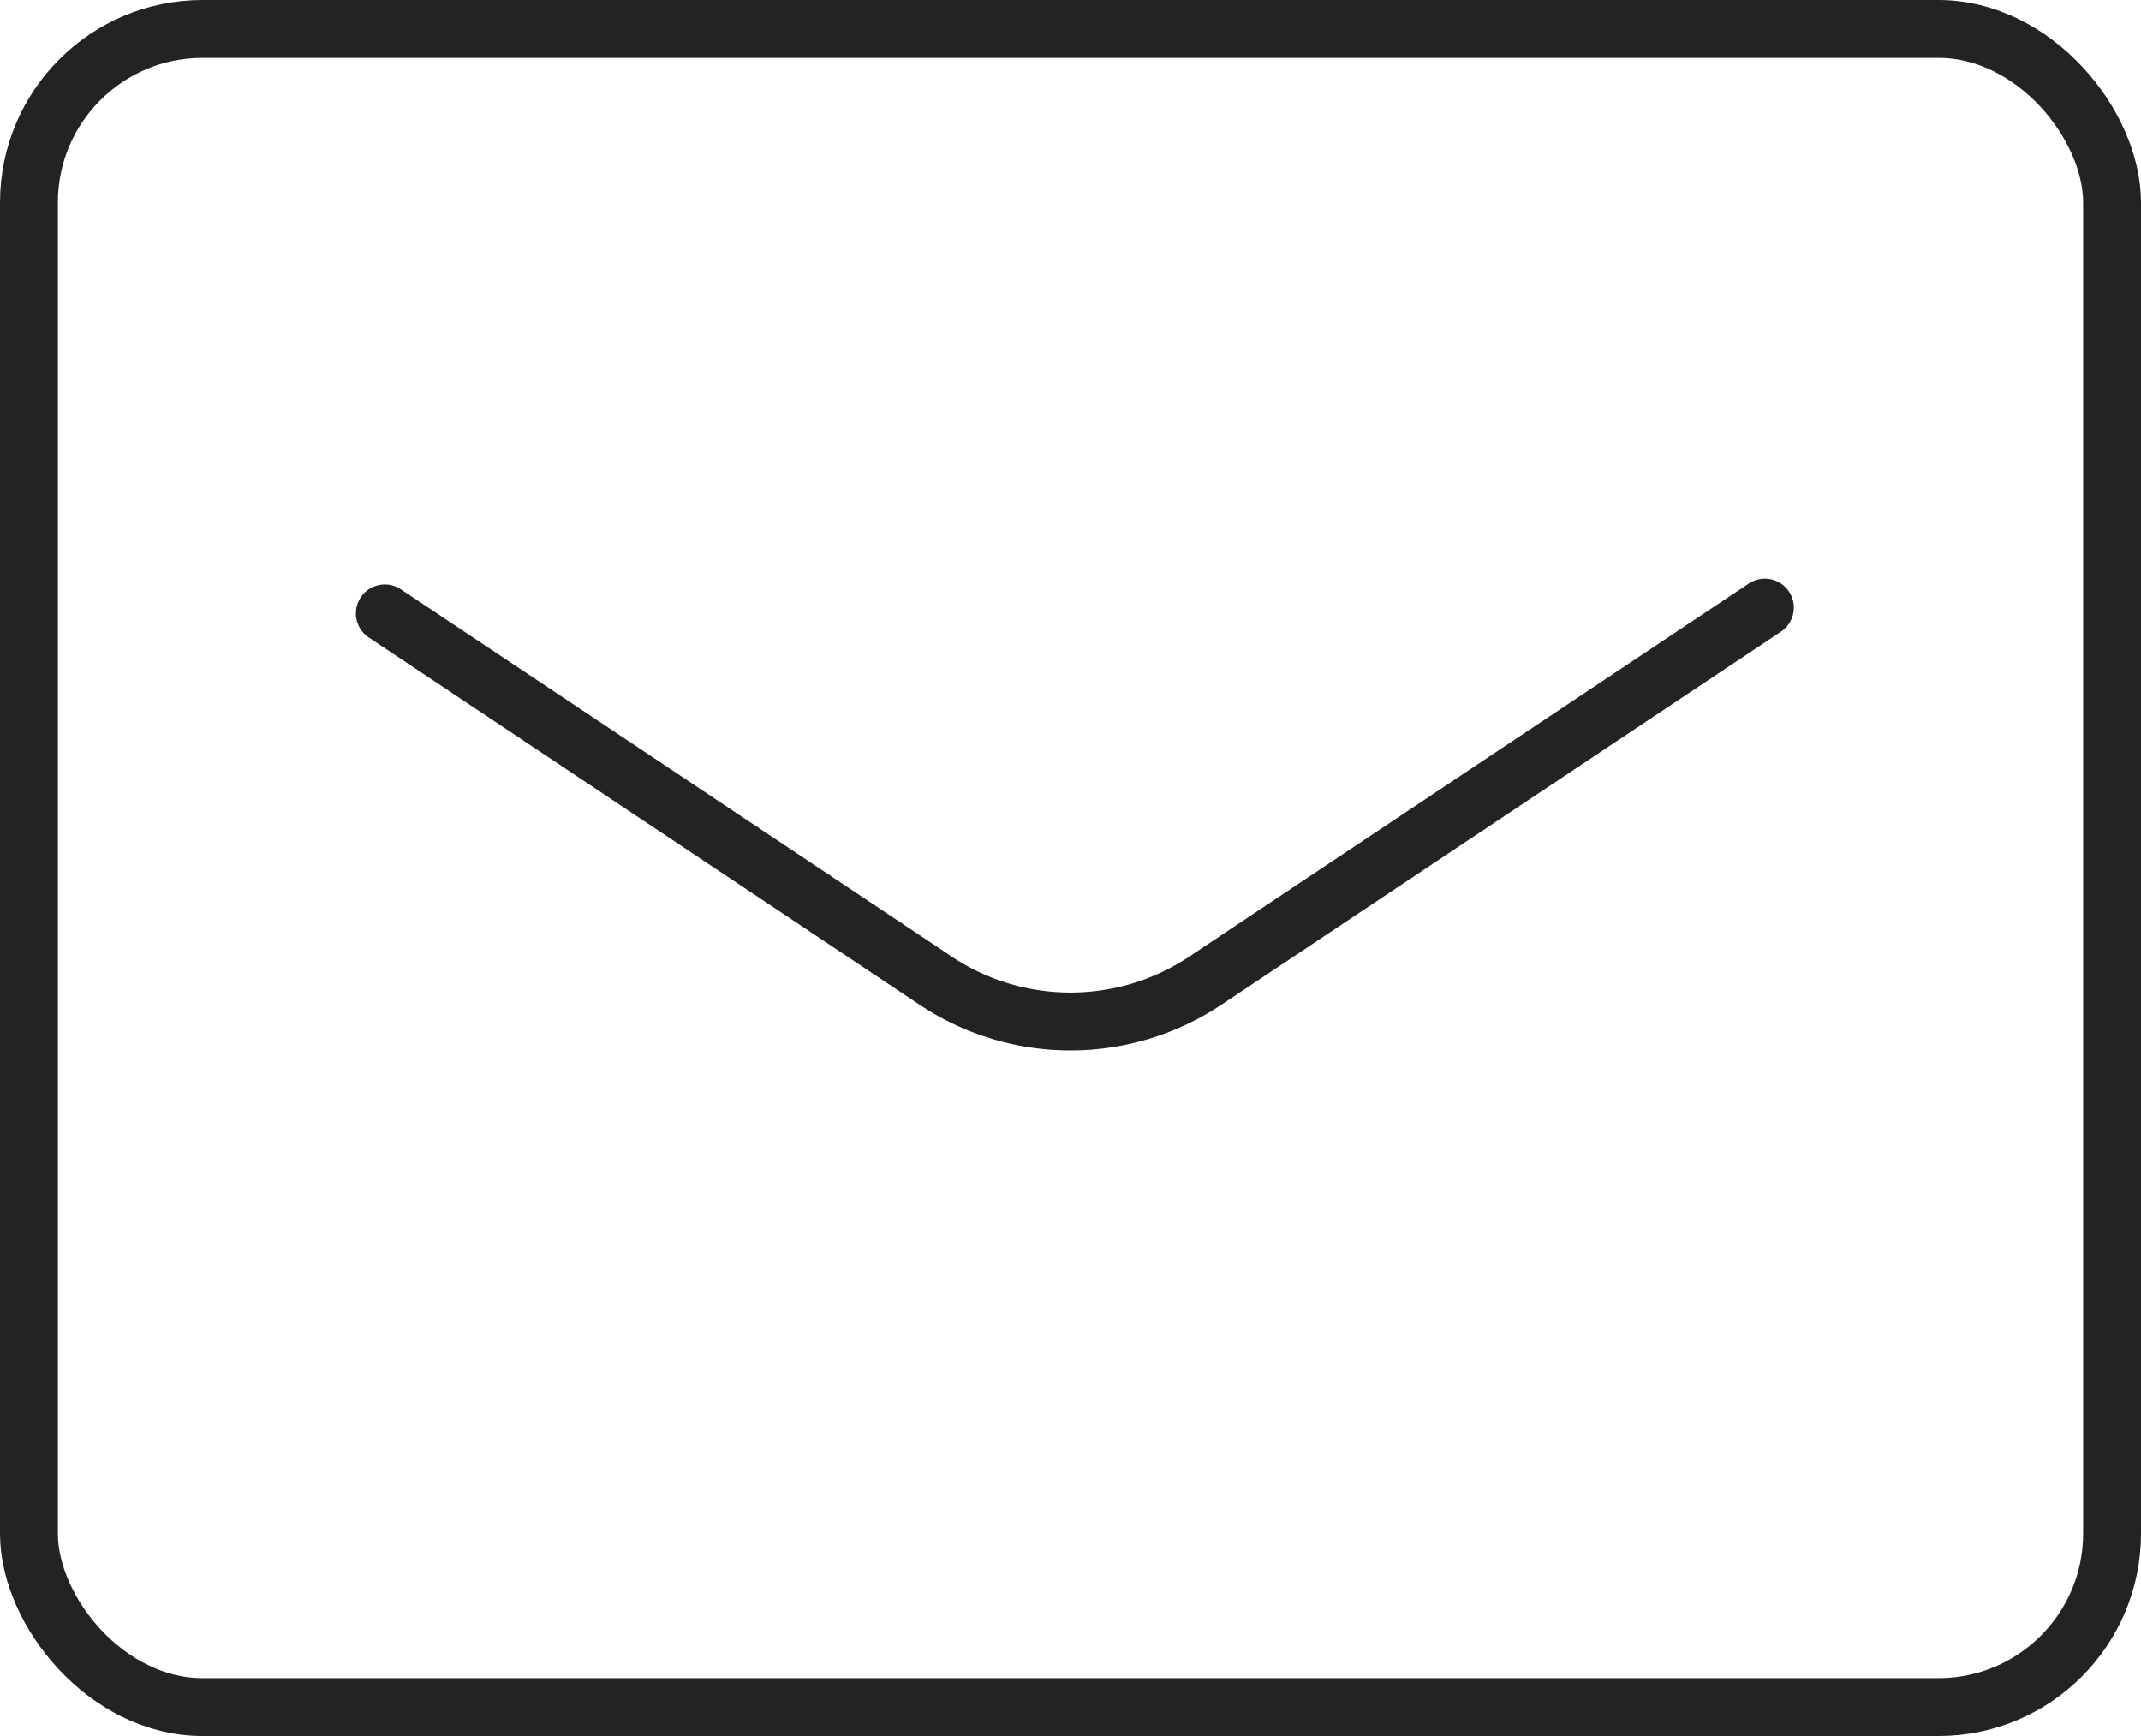
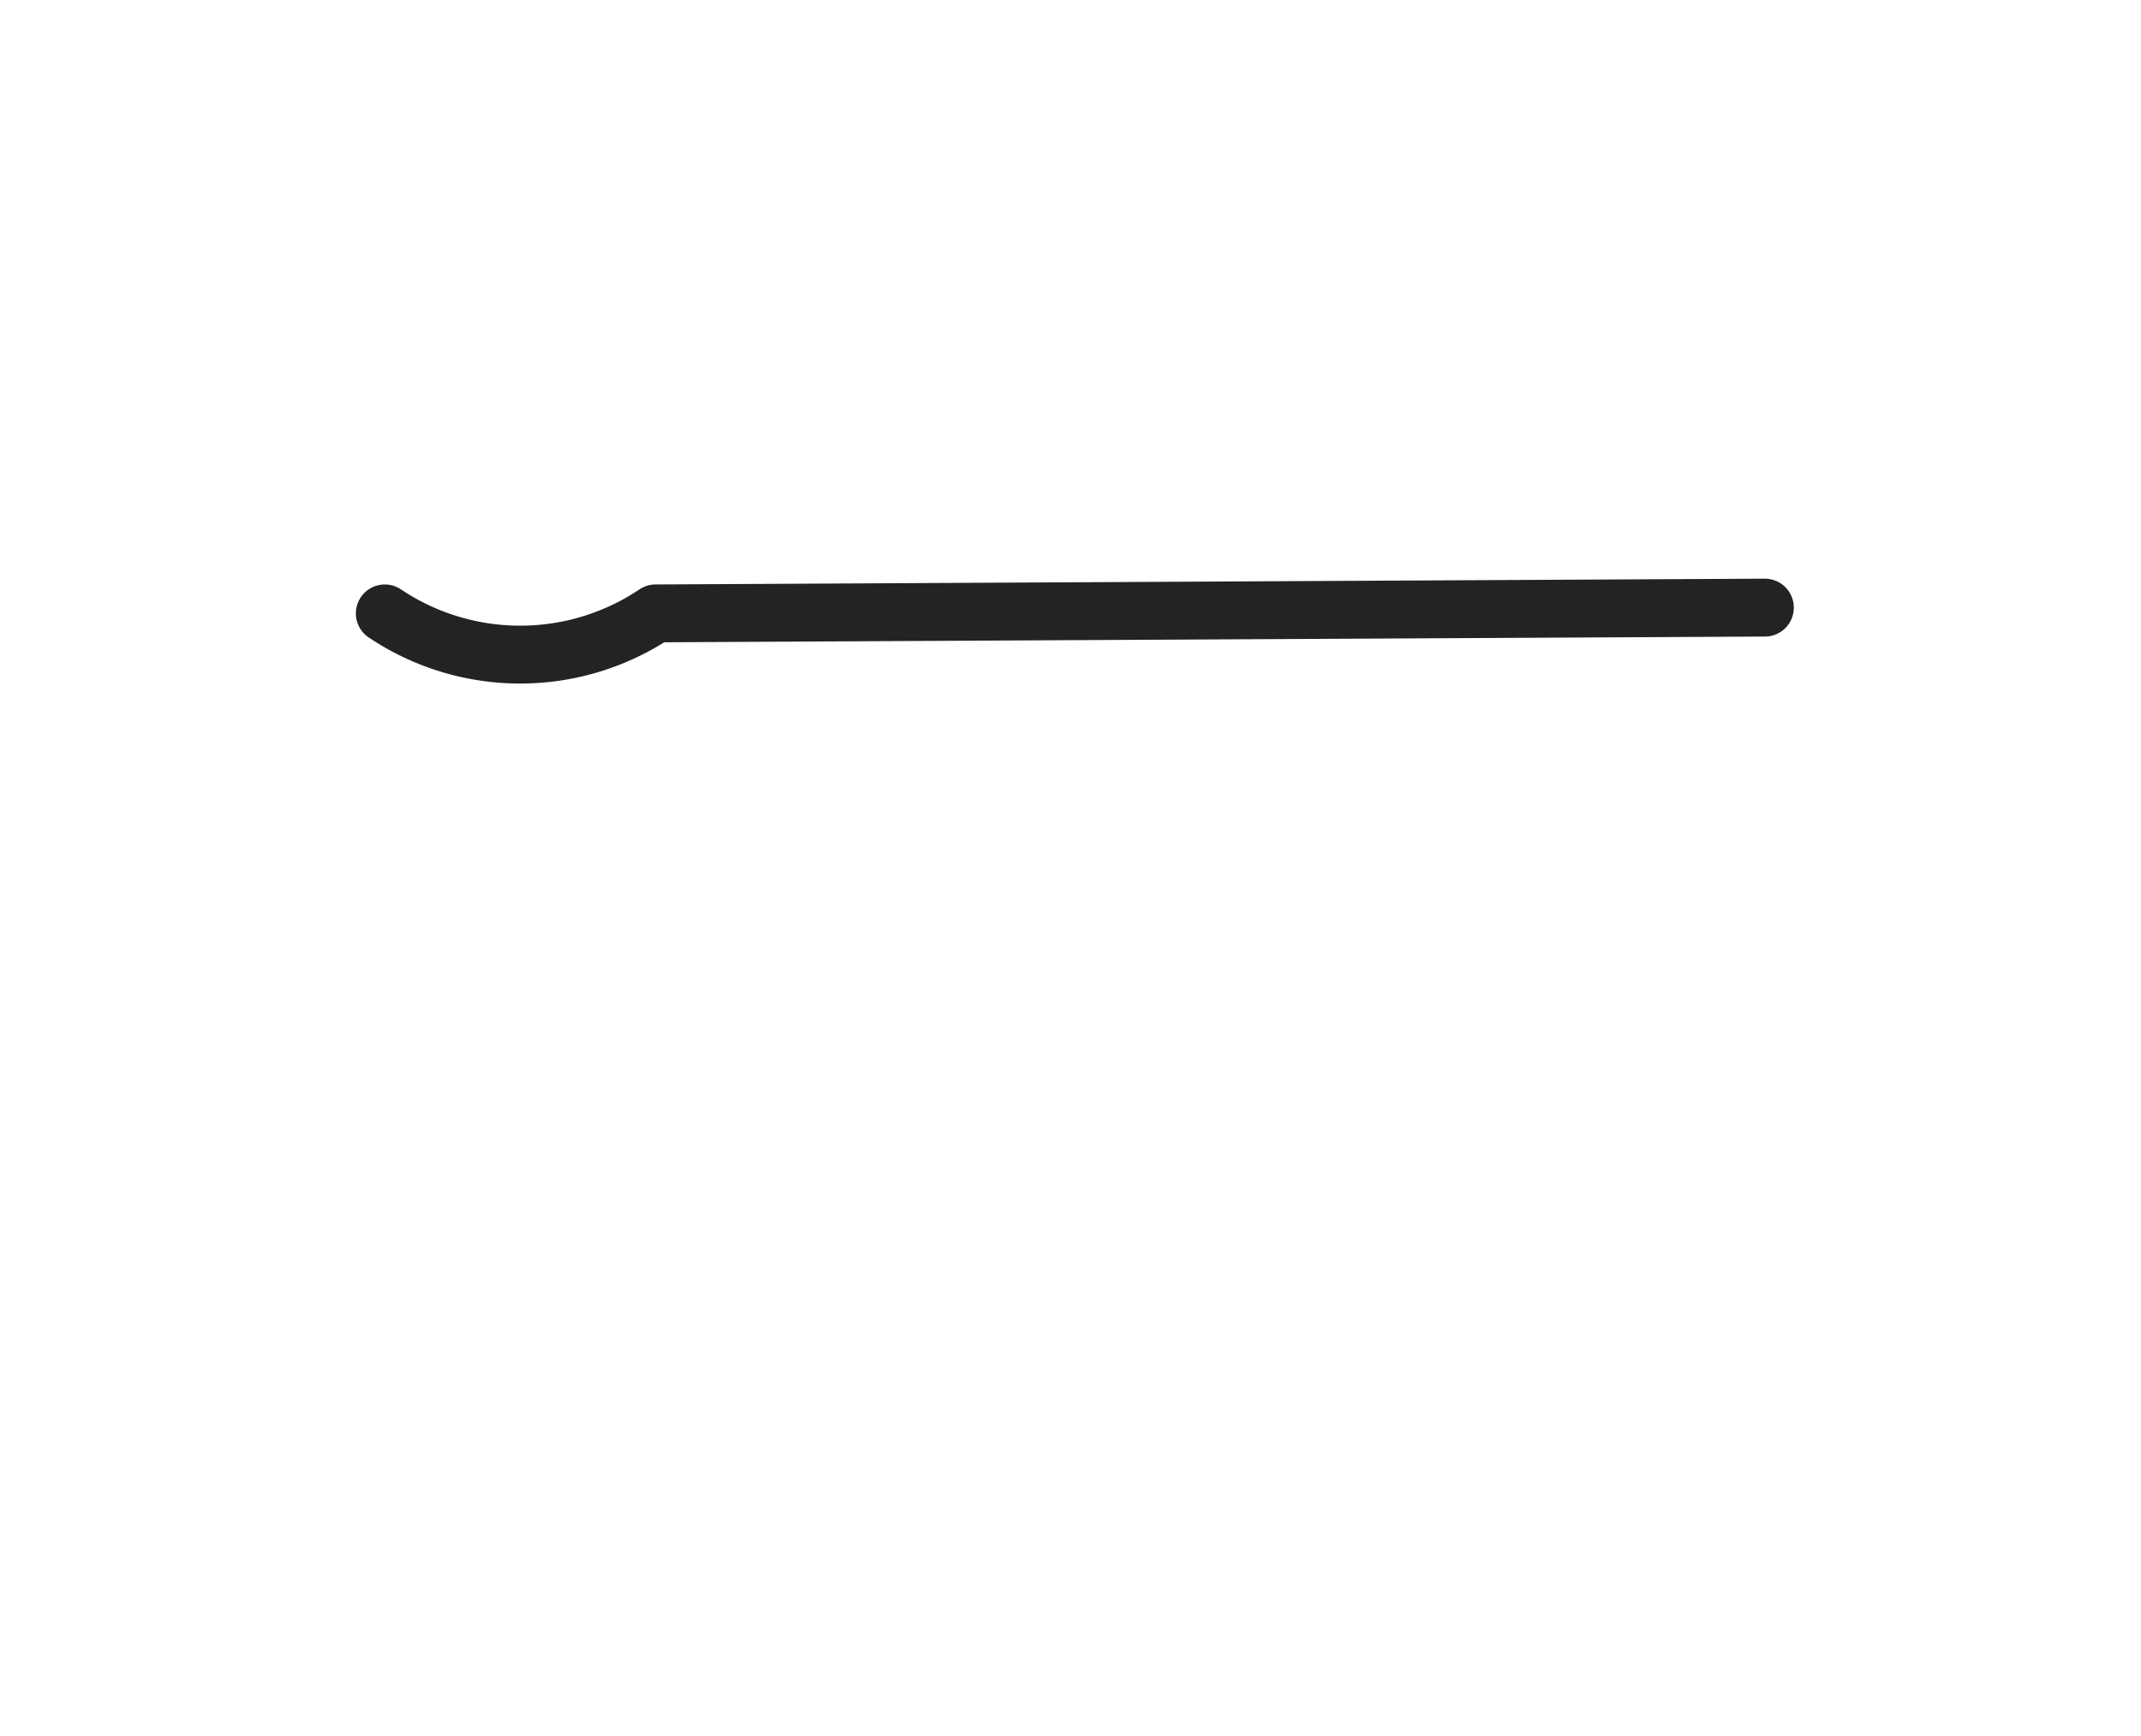
<svg xmlns="http://www.w3.org/2000/svg" viewBox="0 0 37 30">
  <defs>
    <style>.cls-1{fill:none;stroke:#232323;stroke-linecap:round;stroke-linejoin:round;}</style>
  </defs>
  <title>icon-inq1</title>
  <g id="レイヤー_2" data-name="レイヤー 2">
    <g id="レイヤー_1-2" data-name="レイヤー 1">
-       <rect class="cls-1" x="0.5" y="0.5" width="36" height="29" rx="3" ry="3" />
-       <path class="cls-1" d="M6.65,10.6l9.51,6.34a4.2,4.2,0,0,0,4.68,0L30.5,10.5" />
+       <path class="cls-1" d="M6.65,10.6a4.2,4.2,0,0,0,4.68,0L30.5,10.5" />
    </g>
  </g>
</svg>